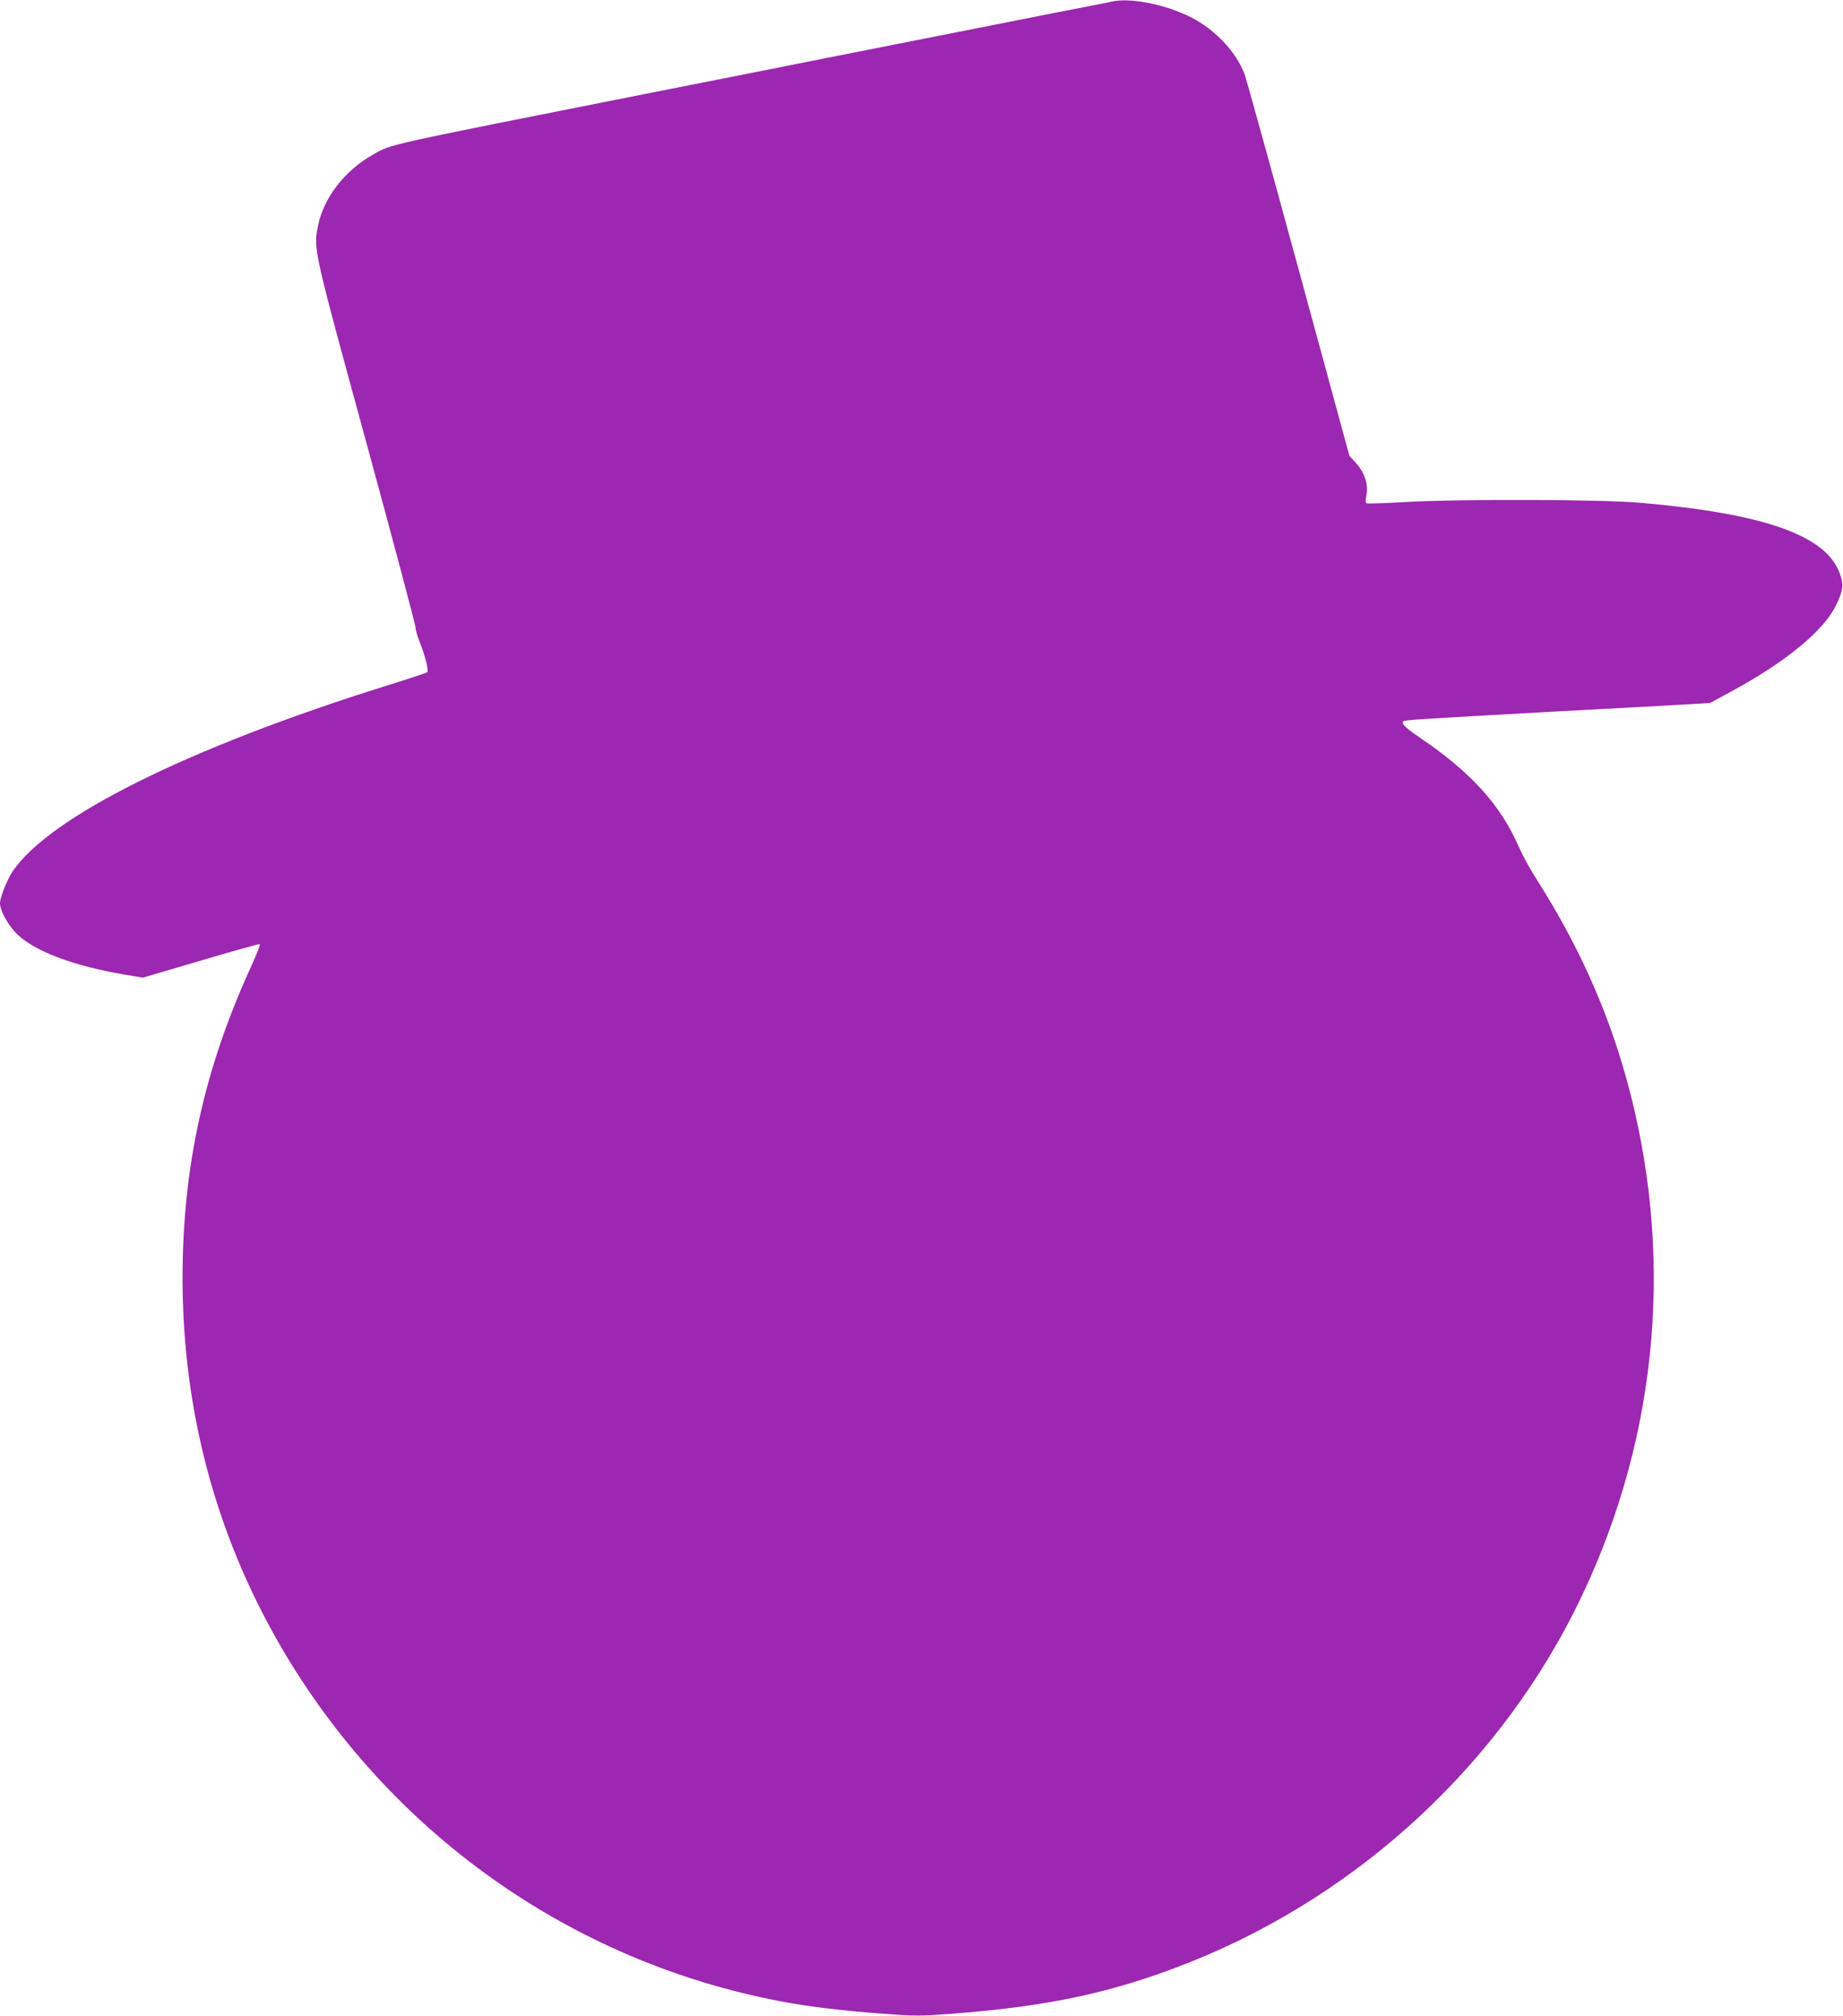
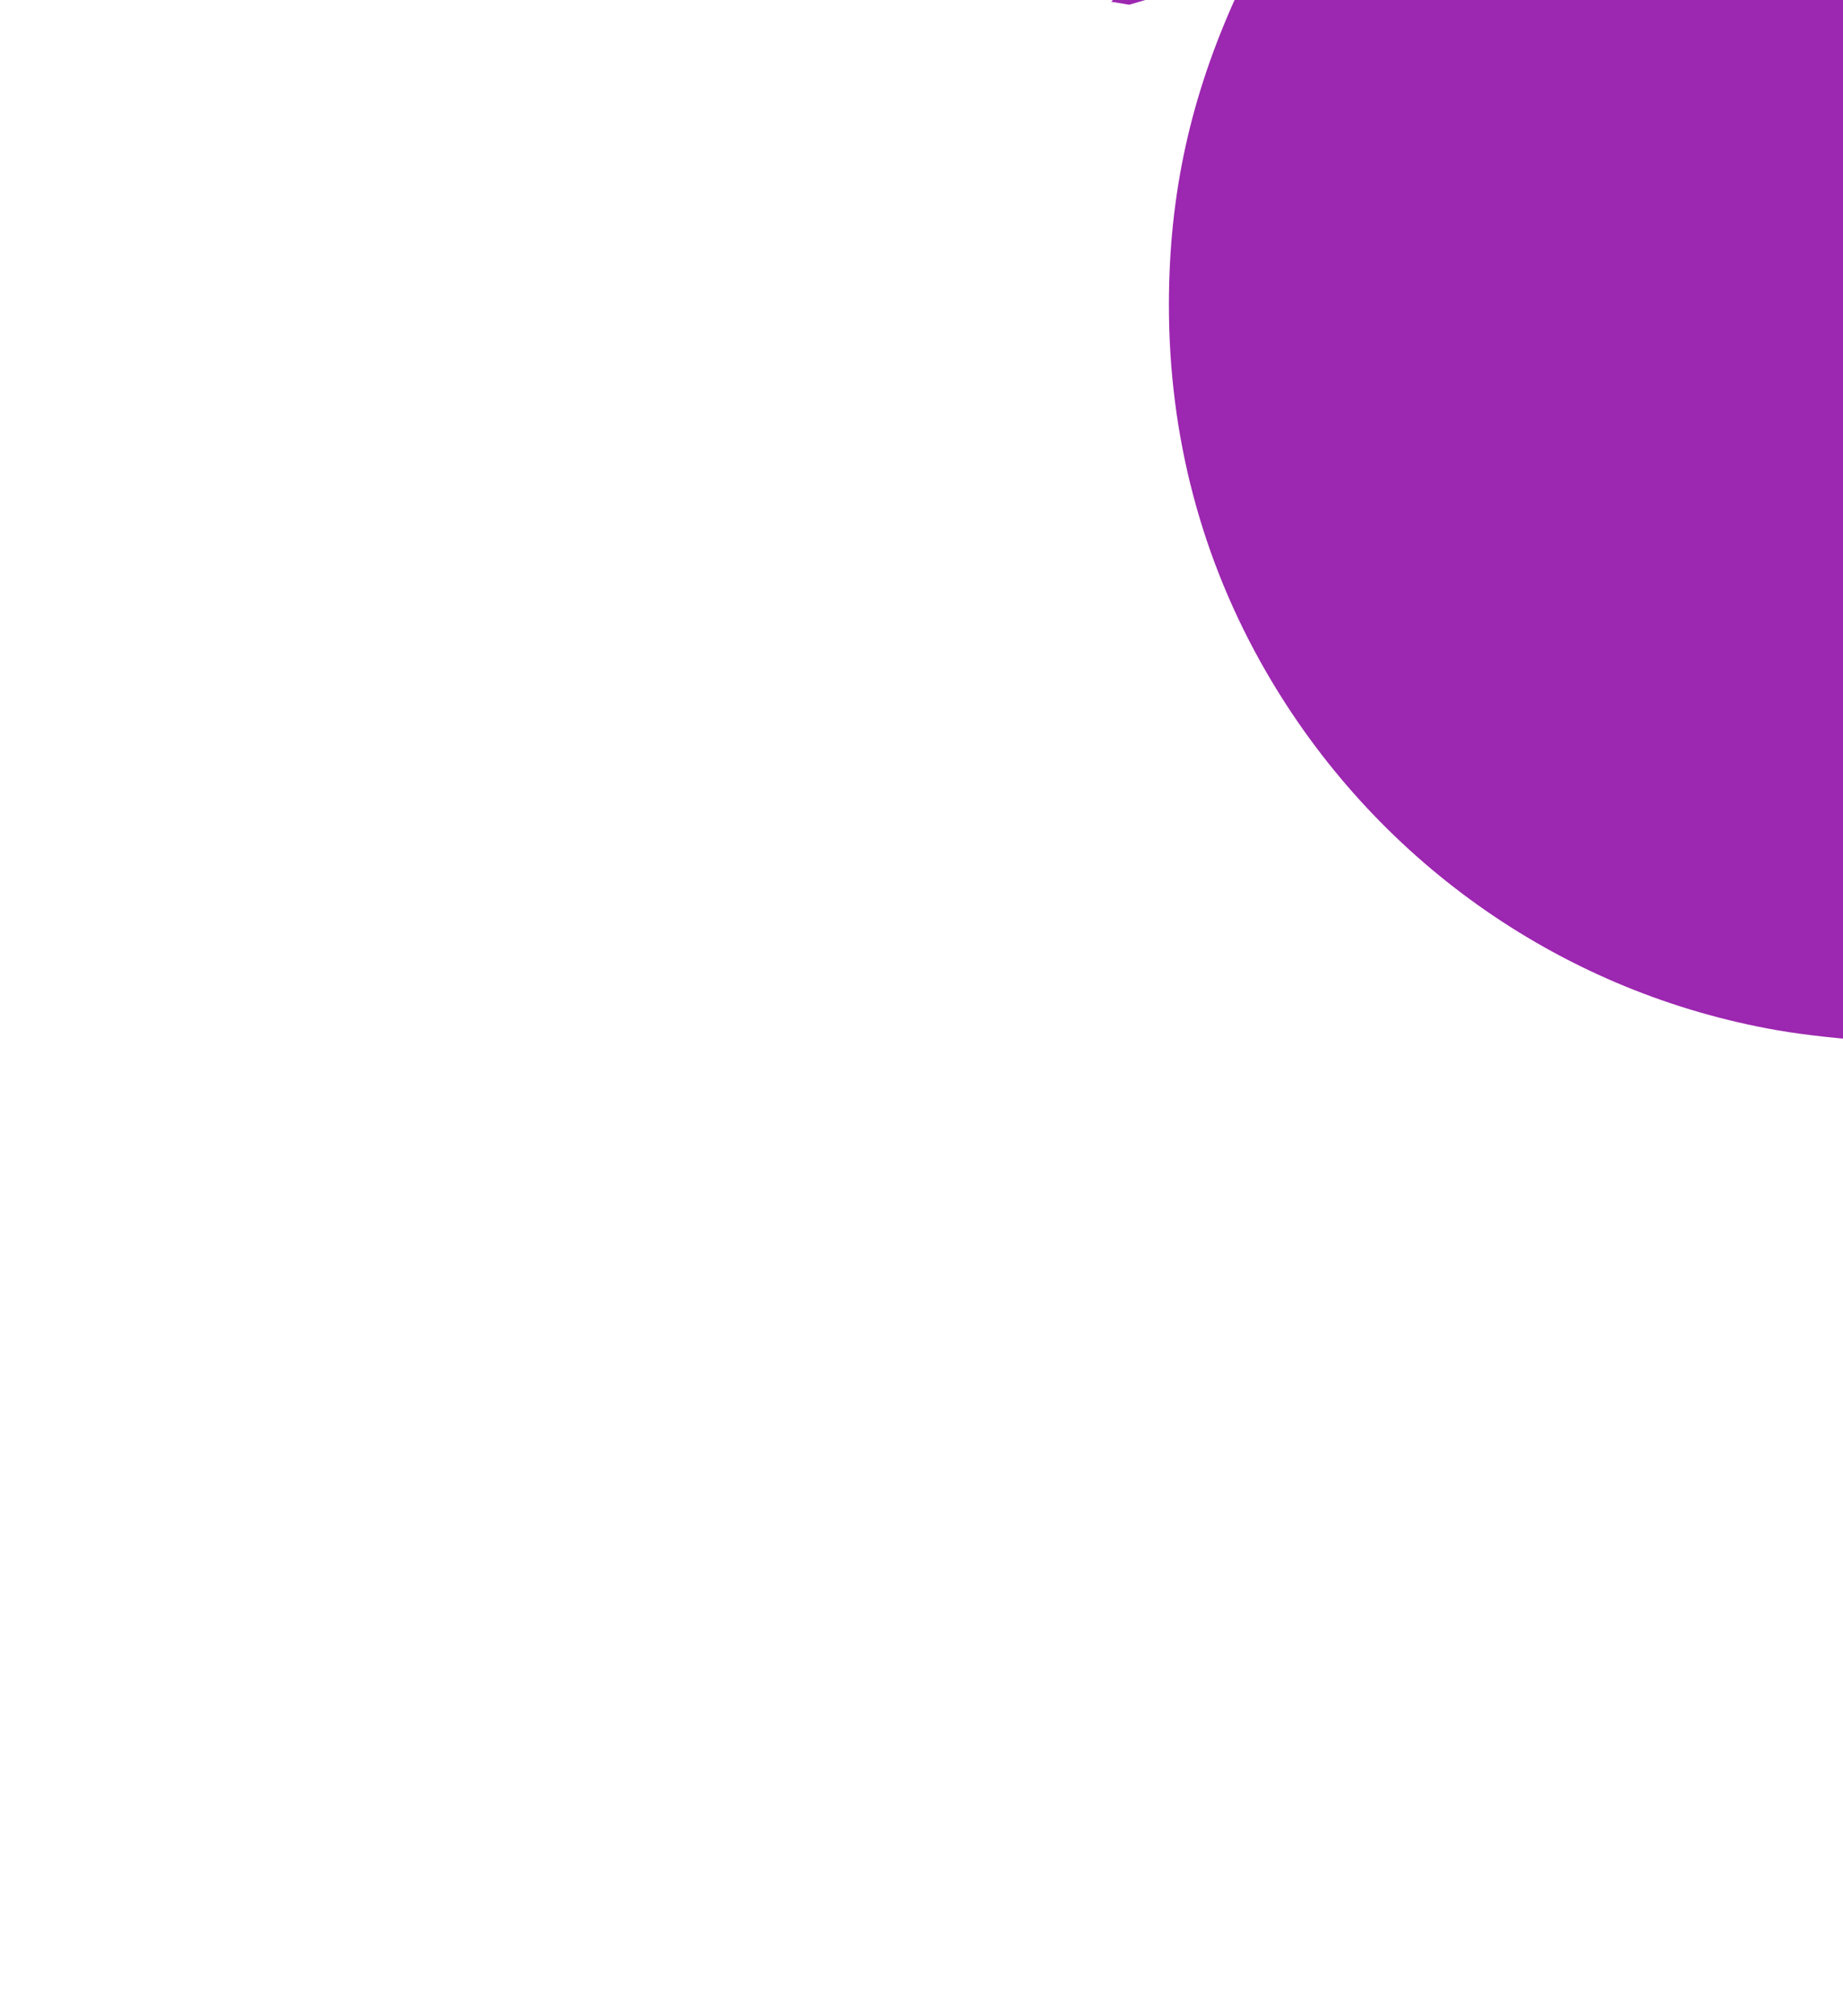
<svg xmlns="http://www.w3.org/2000/svg" version="1.0" width="1171pt" height="1280pt" viewBox="0 0 1171 1280" preserveAspectRatio="xMidYMid meet">
  <g transform="translate(0,1280) scale(0.1,-0.1)" fill="#9c27b0" stroke="none">
-     <path d="M7060 12789 c-19 -4 -84 -18 -145 -29 -60 -11 -337 -66 -615 -121 -278 -55 -754 -149 -1058 -209 -303 -61 -801 -159 -1105 -219 -1725 -342 -1646 -325 -1766 -392 -182 -103 -316 -276 -351 -456 -29 -145 -29 -143 309 -1378 171 -627 311 -1153 311 -1168 0 -16 13 -61 29 -100 35 -90 56 -176 45 -186 -5 -4 -128 -45 -274 -90 -1248 -392 -2122 -826 -2359 -1173 -36 -55 -81 -166 -81 -204 0 -48 57 -149 114 -201 117 -108 358 -197 679 -252 l115 -19 367 108 c202 60 371 107 376 105 4 -3 -22 -69 -58 -148 -296 -647 -433 -1270 -433 -1972 0 -834 208 -1619 616 -2326 686 -1189 1848 -2016 3189 -2268 173 -33 381 -58 632 -77 223 -17 243 -17 465 0 611 47 1024 137 1503 328 1086 435 1986 1275 2484 2320 494 1037 592 2197 280 3306 -123 435 -304 836 -561 1241 -44 68 -96 163 -117 212 -116 267 -306 477 -631 696 -86 58 -118 89 -104 103 9 8 120 15 949 61 209 11 520 28 690 37 l310 18 135 73 c344 186 587 385 665 546 47 96 51 132 24 205 -86 239 -476 378 -1262 447 -248 22 -1145 25 -1499 5 -130 -8 -241 -11 -246 -8 -6 4 -6 23 0 51 14 66 -11 144 -66 204 l-42 46 -323 1185 c-178 652 -332 1209 -343 1238 -52 140 -186 283 -337 360 -162 84 -395 130 -511 101z" />
+     <path d="M7060 12789 l115 -19 367 108 c202 60 371 107 376 105 4 -3 -22 -69 -58 -148 -296 -647 -433 -1270 -433 -1972 0 -834 208 -1619 616 -2326 686 -1189 1848 -2016 3189 -2268 173 -33 381 -58 632 -77 223 -17 243 -17 465 0 611 47 1024 137 1503 328 1086 435 1986 1275 2484 2320 494 1037 592 2197 280 3306 -123 435 -304 836 -561 1241 -44 68 -96 163 -117 212 -116 267 -306 477 -631 696 -86 58 -118 89 -104 103 9 8 120 15 949 61 209 11 520 28 690 37 l310 18 135 73 c344 186 587 385 665 546 47 96 51 132 24 205 -86 239 -476 378 -1262 447 -248 22 -1145 25 -1499 5 -130 -8 -241 -11 -246 -8 -6 4 -6 23 0 51 14 66 -11 144 -66 204 l-42 46 -323 1185 c-178 652 -332 1209 -343 1238 -52 140 -186 283 -337 360 -162 84 -395 130 -511 101z" />
  </g>
</svg>